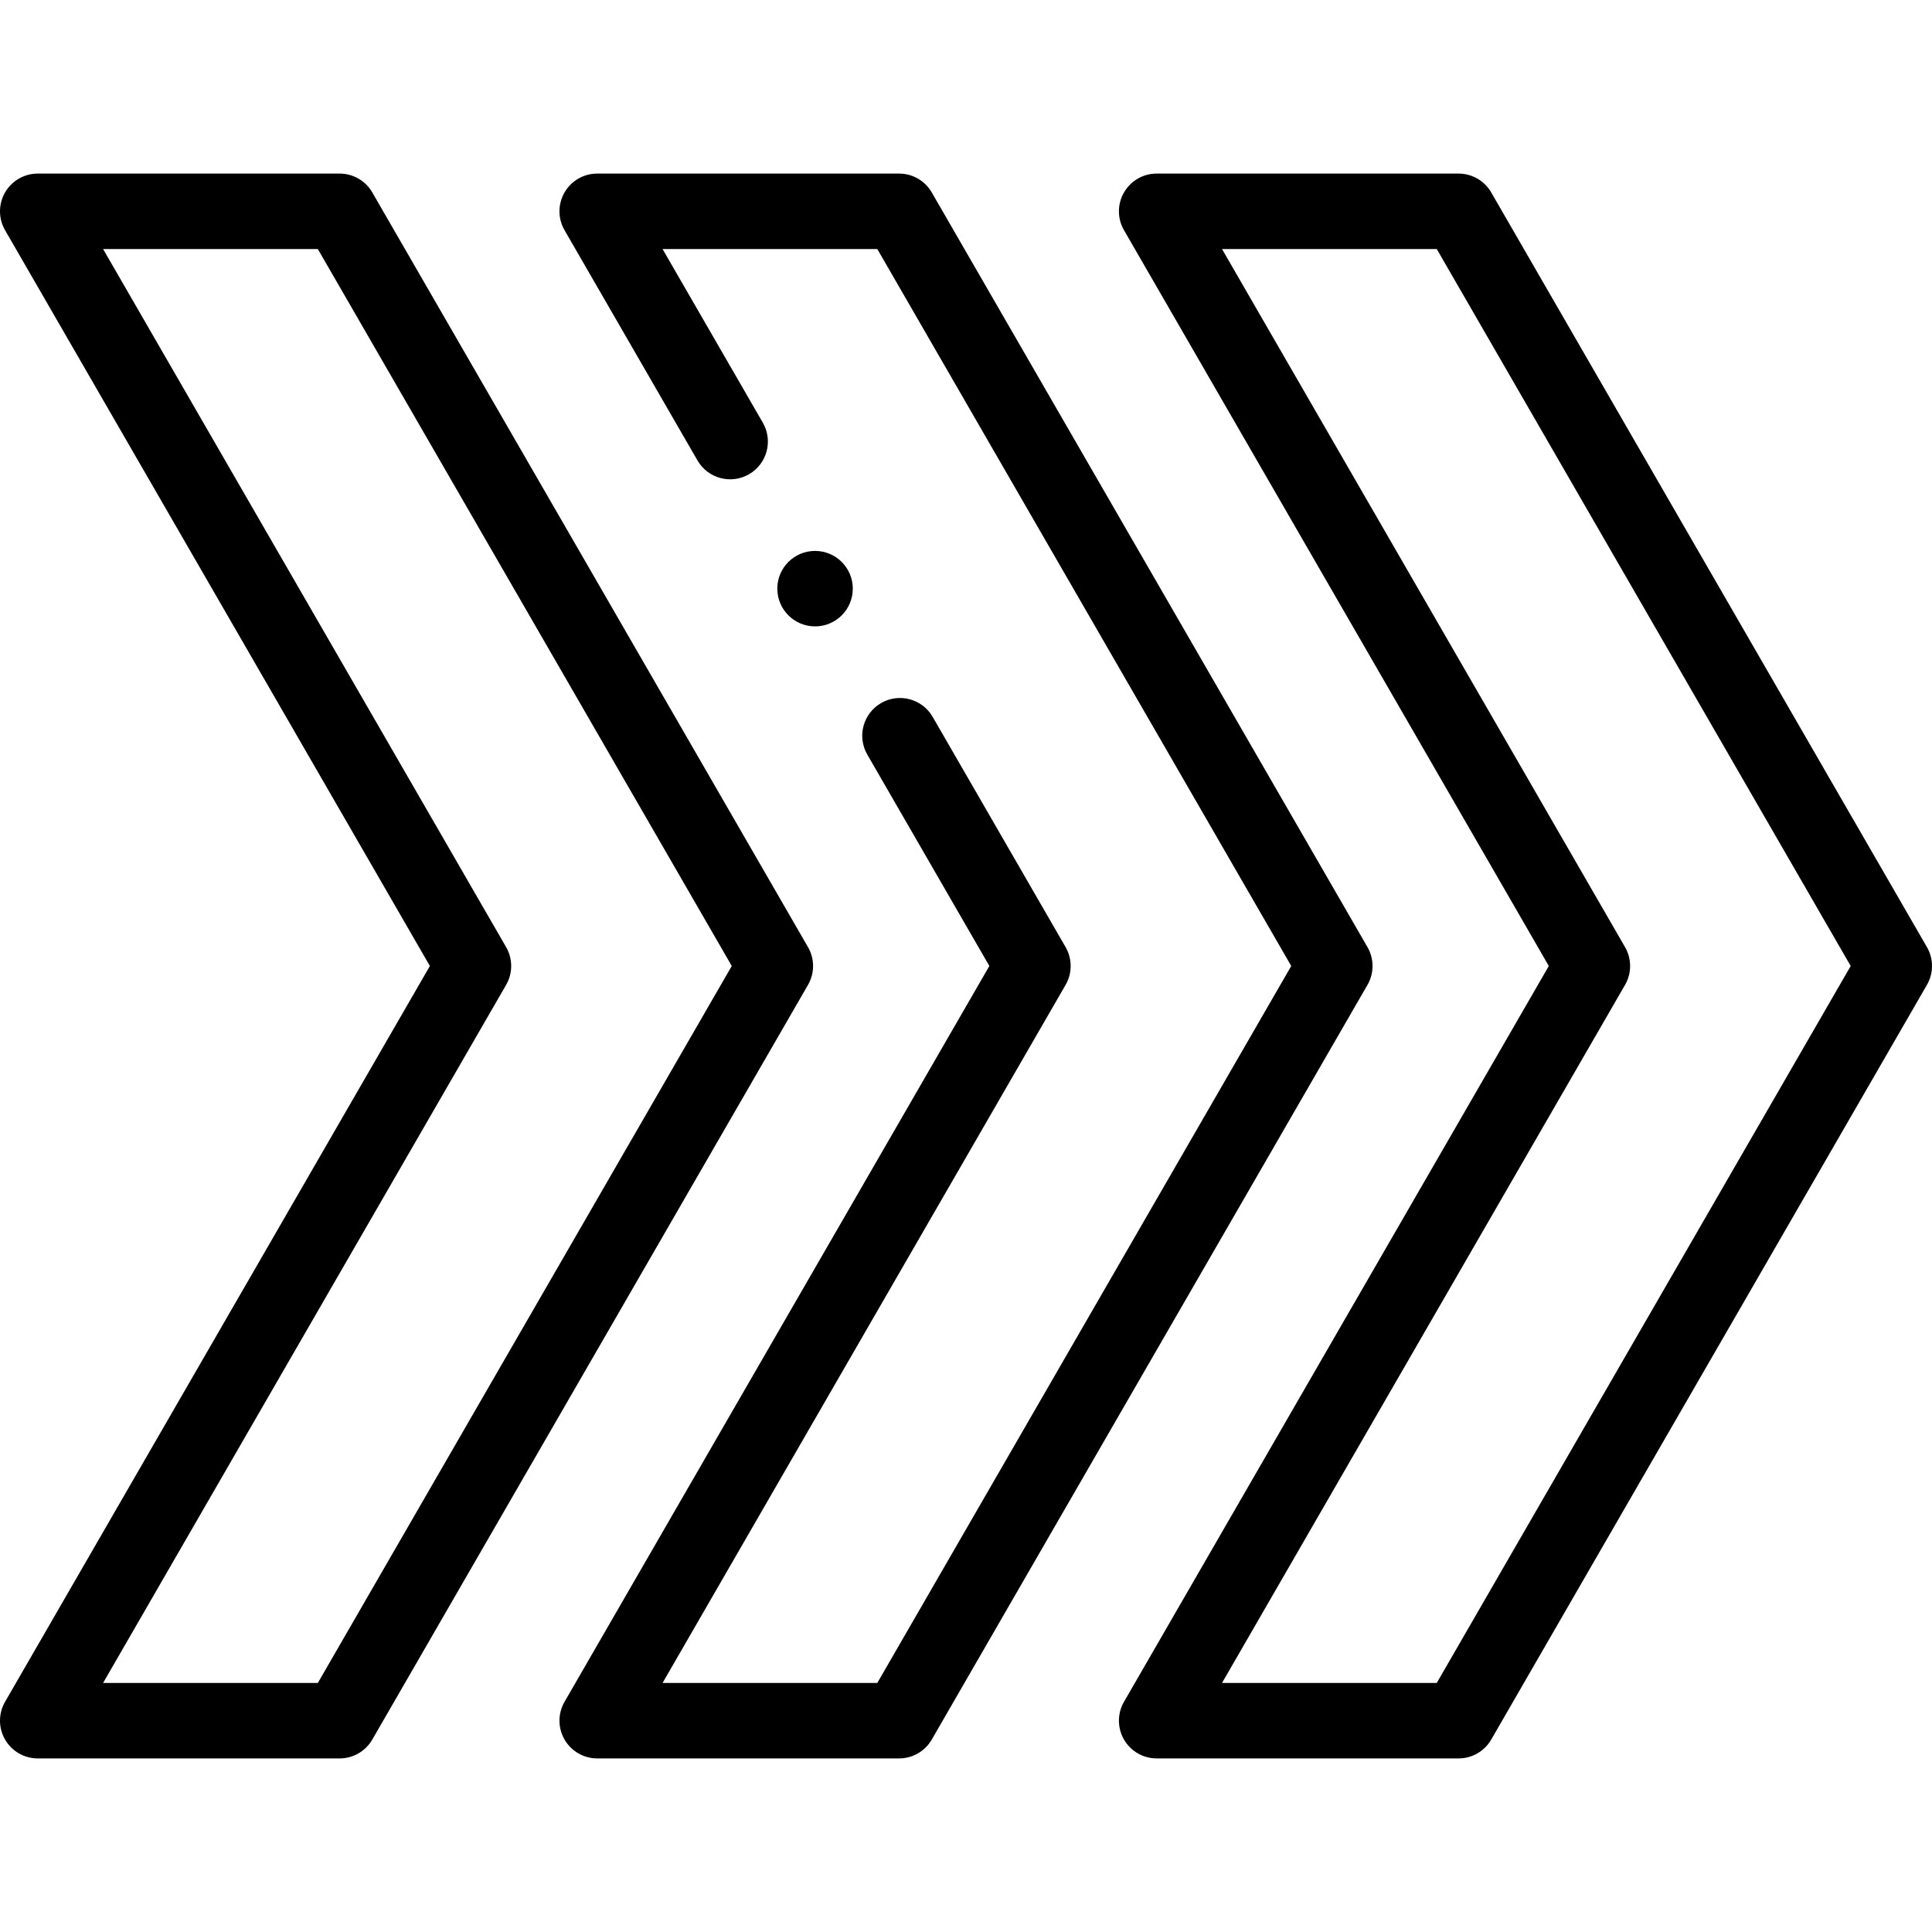
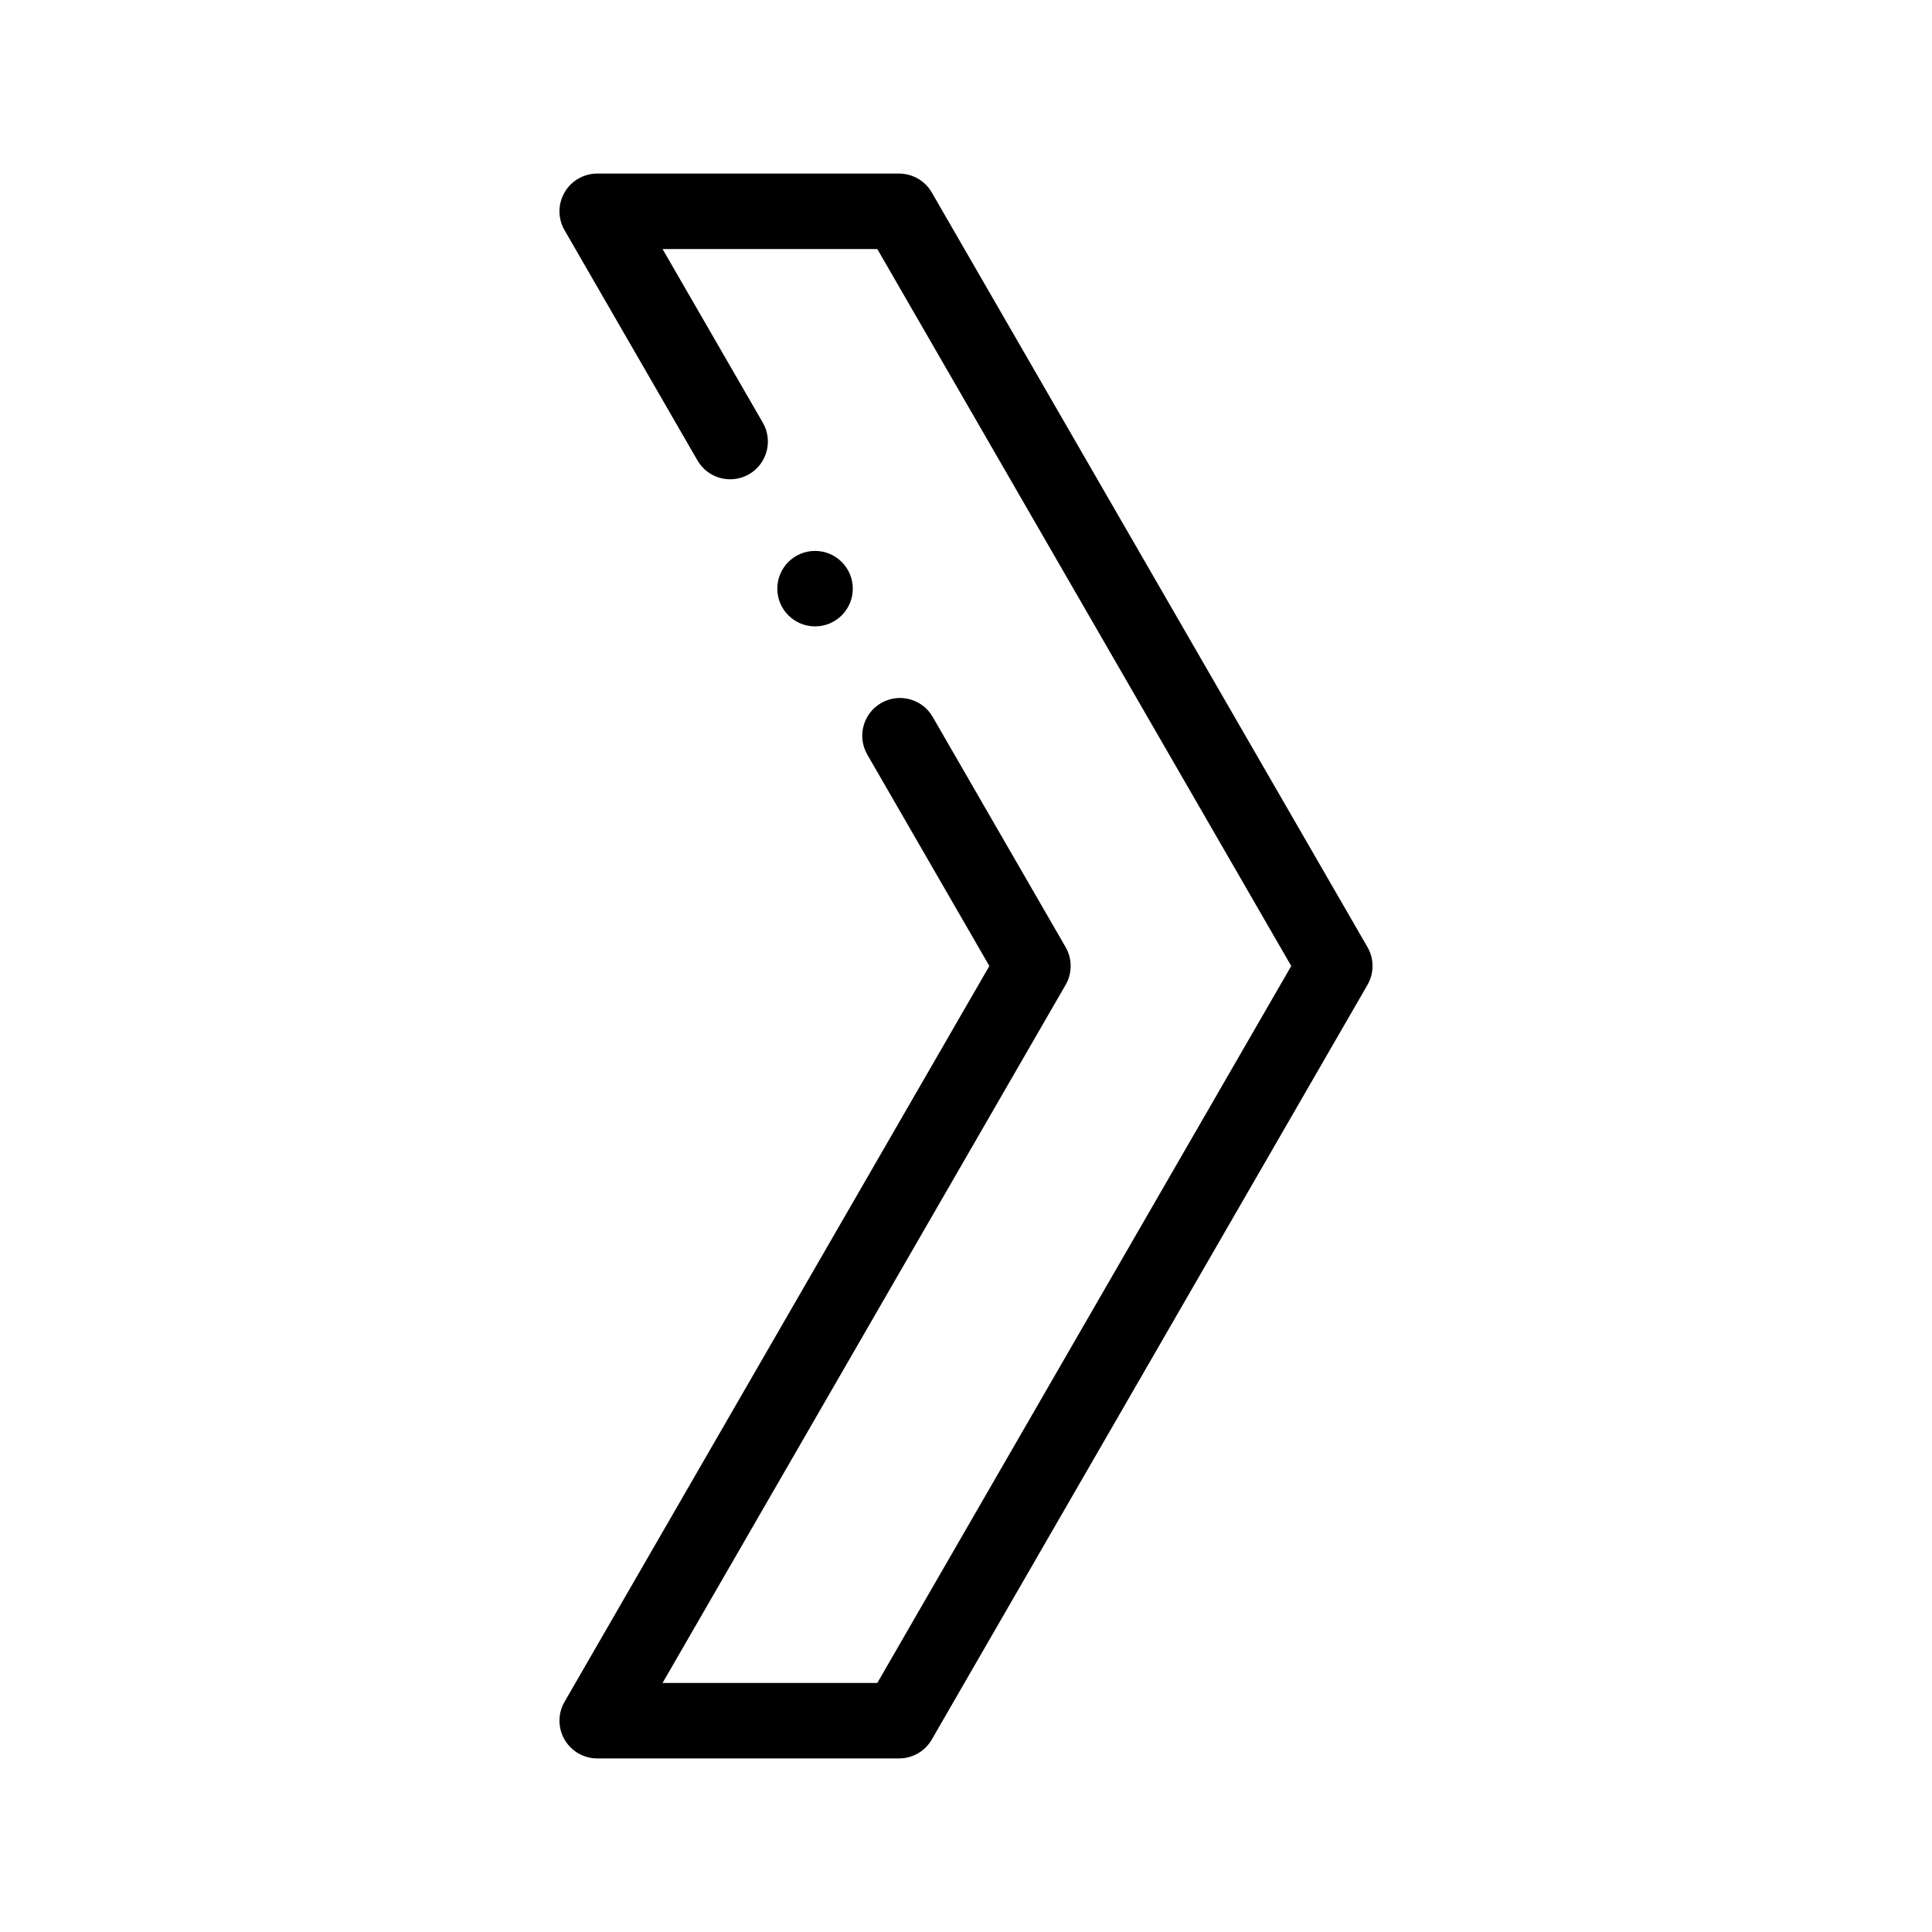
<svg xmlns="http://www.w3.org/2000/svg" id="Capa_1" enable-background="new 0 0 512.002 512.002" height="512" viewBox="0 0 512.002 512.002" width="512">
  <g>
    <g>
-       <path d="m510.662 251.001-115.47-200c-1.786-3.094-5.087-5-8.66-5h-80.003c-3.573 0-6.874 1.906-8.66 5-1.787 3.094-1.787 6.906 0 10l112.583 195-112.583 195c-1.787 3.094-1.787 6.906 0 10 1.786 3.094 5.087 5 8.66 5h80.003c3.573 0 6.874-1.906 8.66-5l115.47-200c1.786-3.094 1.786-6.906 0-10zm-129.904 195h-56.908l106.809-185c1.787-3.094 1.787-6.906 0-10l-106.809-185h56.909l109.696 190z" />
      <path d="m362.398 251.001-115.47-200c-1.786-3.094-5.087-5-8.66-5h-80.002c-3.573 0-6.874 1.906-8.66 5-1.787 3.094-1.787 6.906 0 10l35.231 61.021c2.76 4.781 8.877 6.422 13.66 3.66s6.422-8.877 3.66-13.66l-26.57-46.021h56.908l109.697 190-109.697 190h-56.908l106.809-185c1.787-3.094 1.787-6.906 0-10l-35.233-61.025c-2.762-4.783-8.877-6.422-13.66-3.66s-6.422 8.877-3.66 13.66l32.346 56.025-112.583 195c-1.787 3.094-1.787 6.906 0 10 1.786 3.094 5.087 5 8.66 5h80.002c3.573 0 6.874-1.906 8.66-5l115.47-200c1.786-3.094 1.786-6.906 0-10z" />
-       <path d="m214.133 251.001-115.47-200c-1.786-3.094-5.087-5-8.66-5h-80.003c-3.573 0-6.874 1.906-8.66 5-1.787 3.094-1.787 6.906 0 10l112.583 195-112.583 195c-1.787 3.094-1.787 6.906 0 10 1.786 3.094 5.087 5 8.66 5h80.003c3.573 0 6.874-1.906 8.66-5l115.47-200c1.787-3.094 1.787-6.906 0-10zm-129.903 195h-56.909l106.809-185c1.787-3.094 1.787-6.906 0-10l-106.809-185h56.909l109.696 190z" />
      <path d="m226 156.001c0-5.522-4.477-10-10-10h-.007c-5.523 0-9.996 4.478-9.996 10s4.48 10 10.003 10 10-4.478 10-10z" />
    </g>
  </g>
</svg>